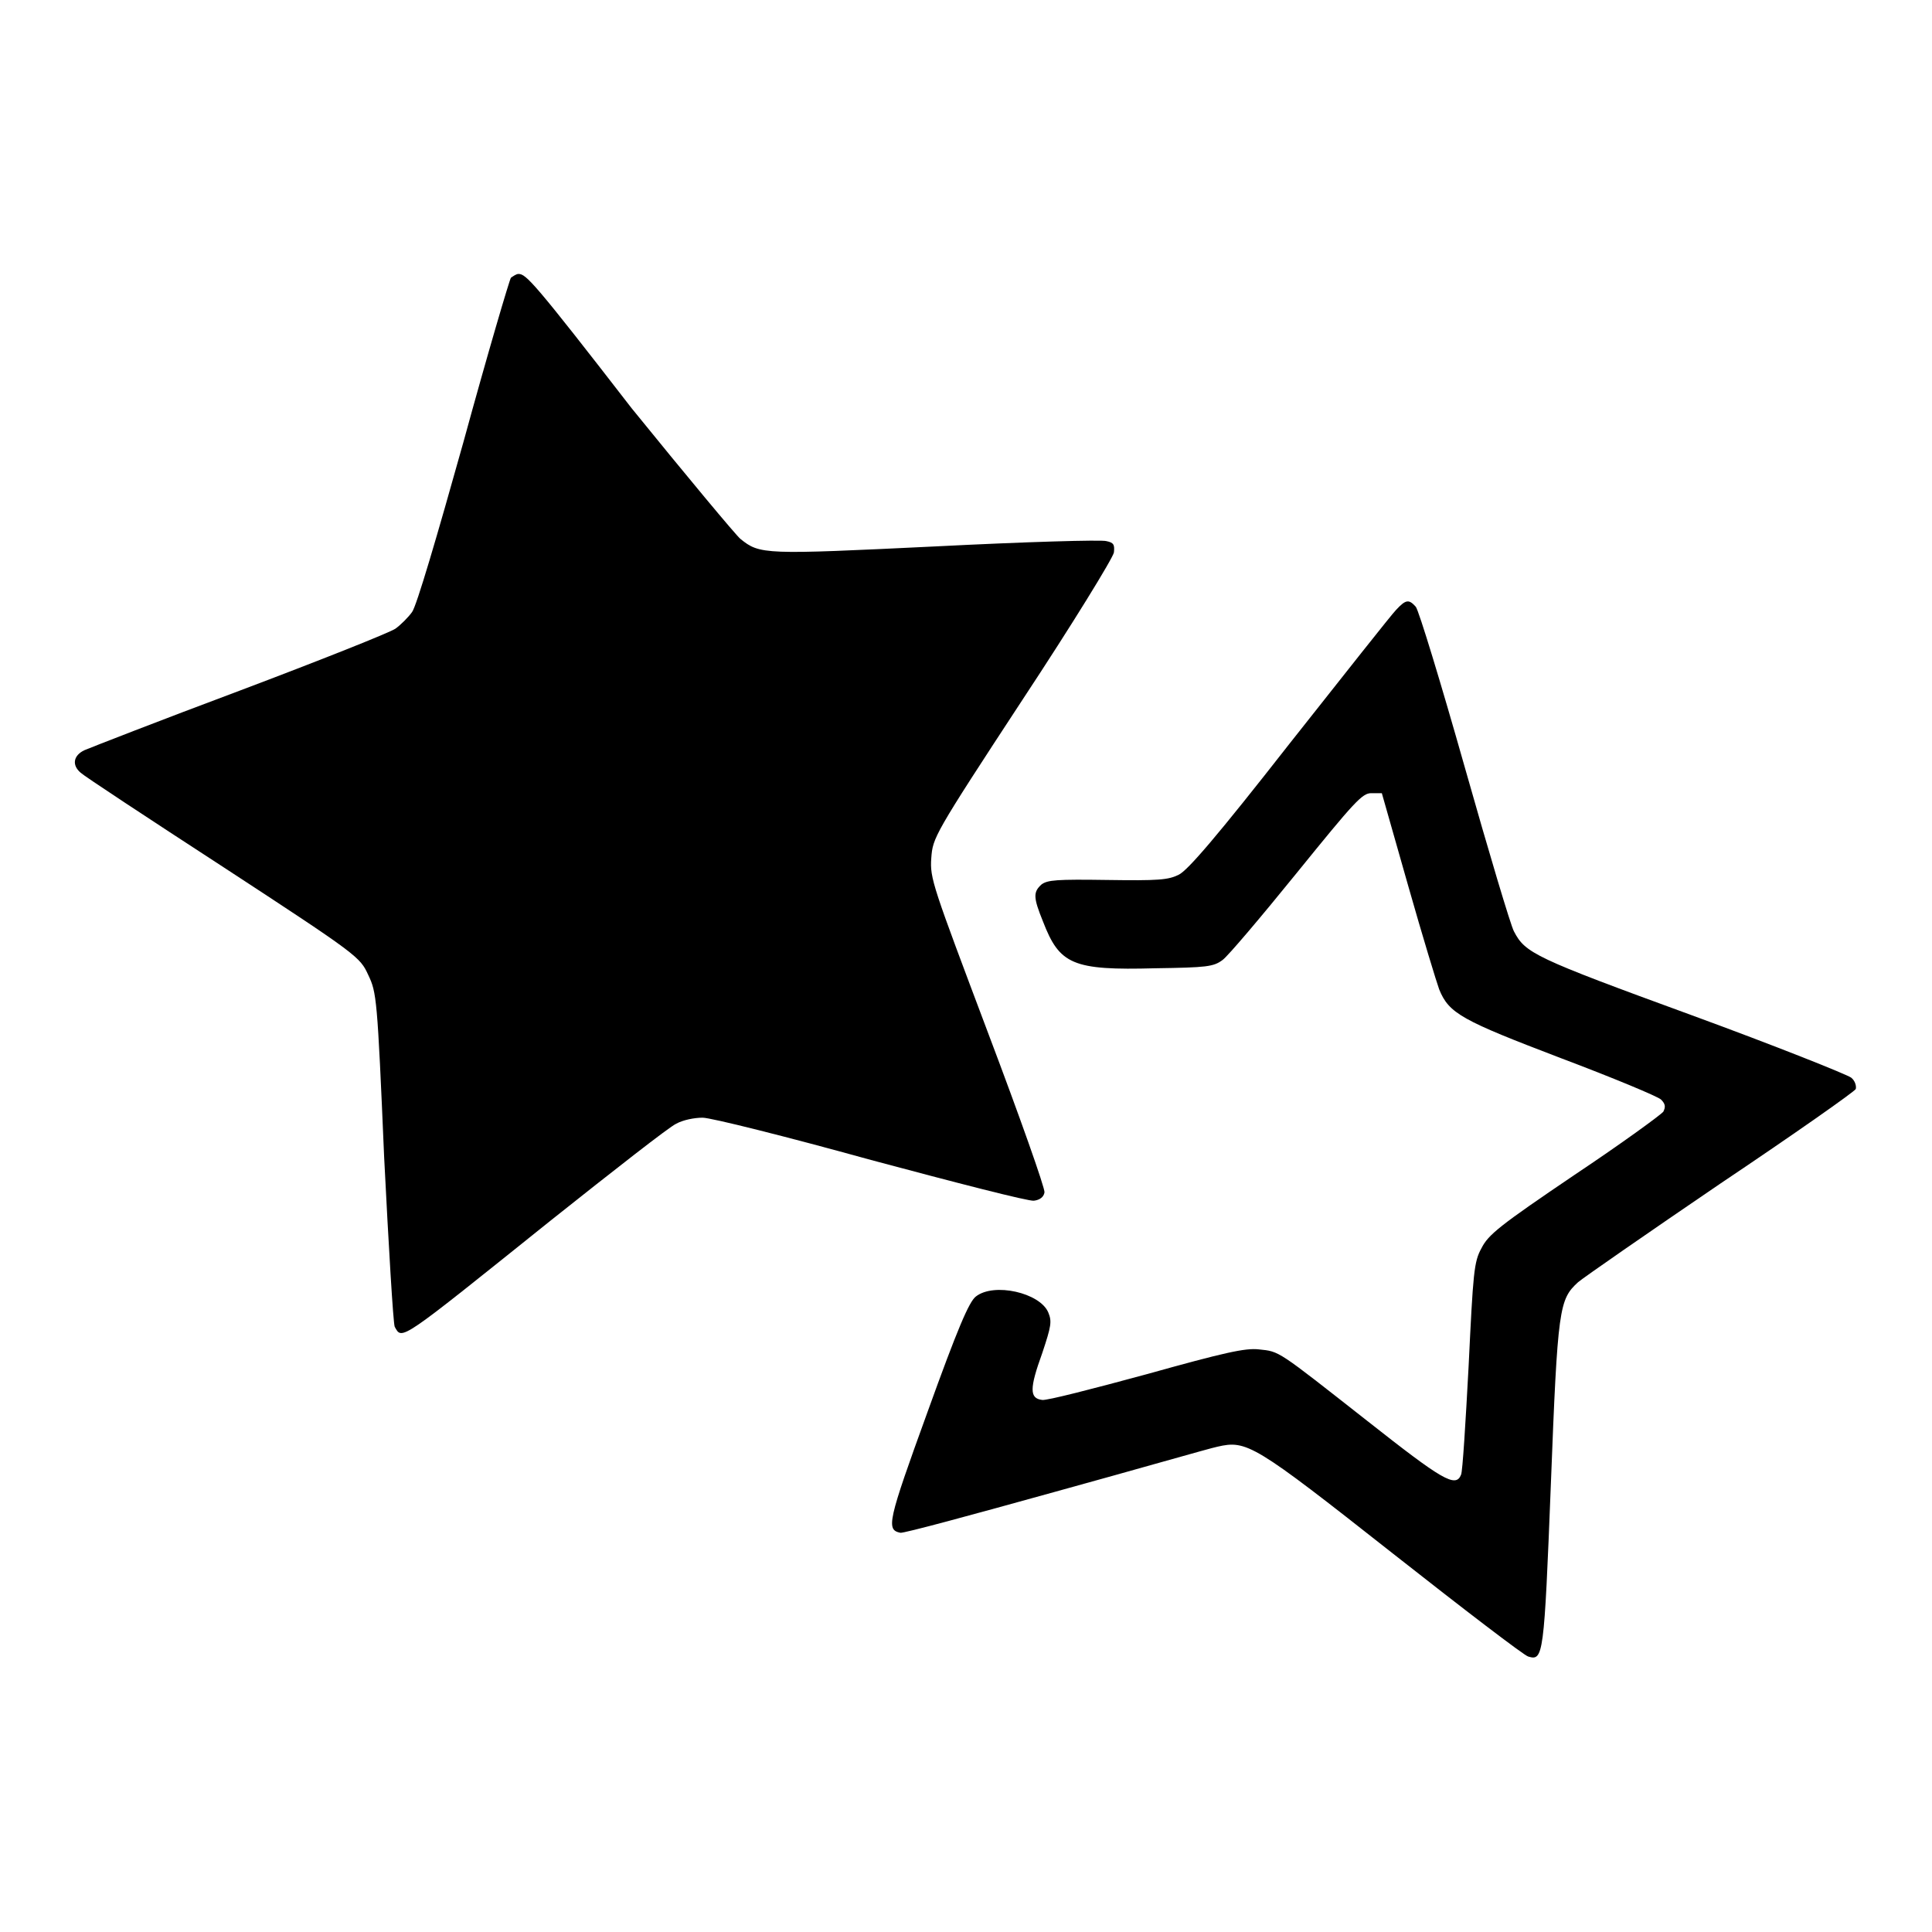
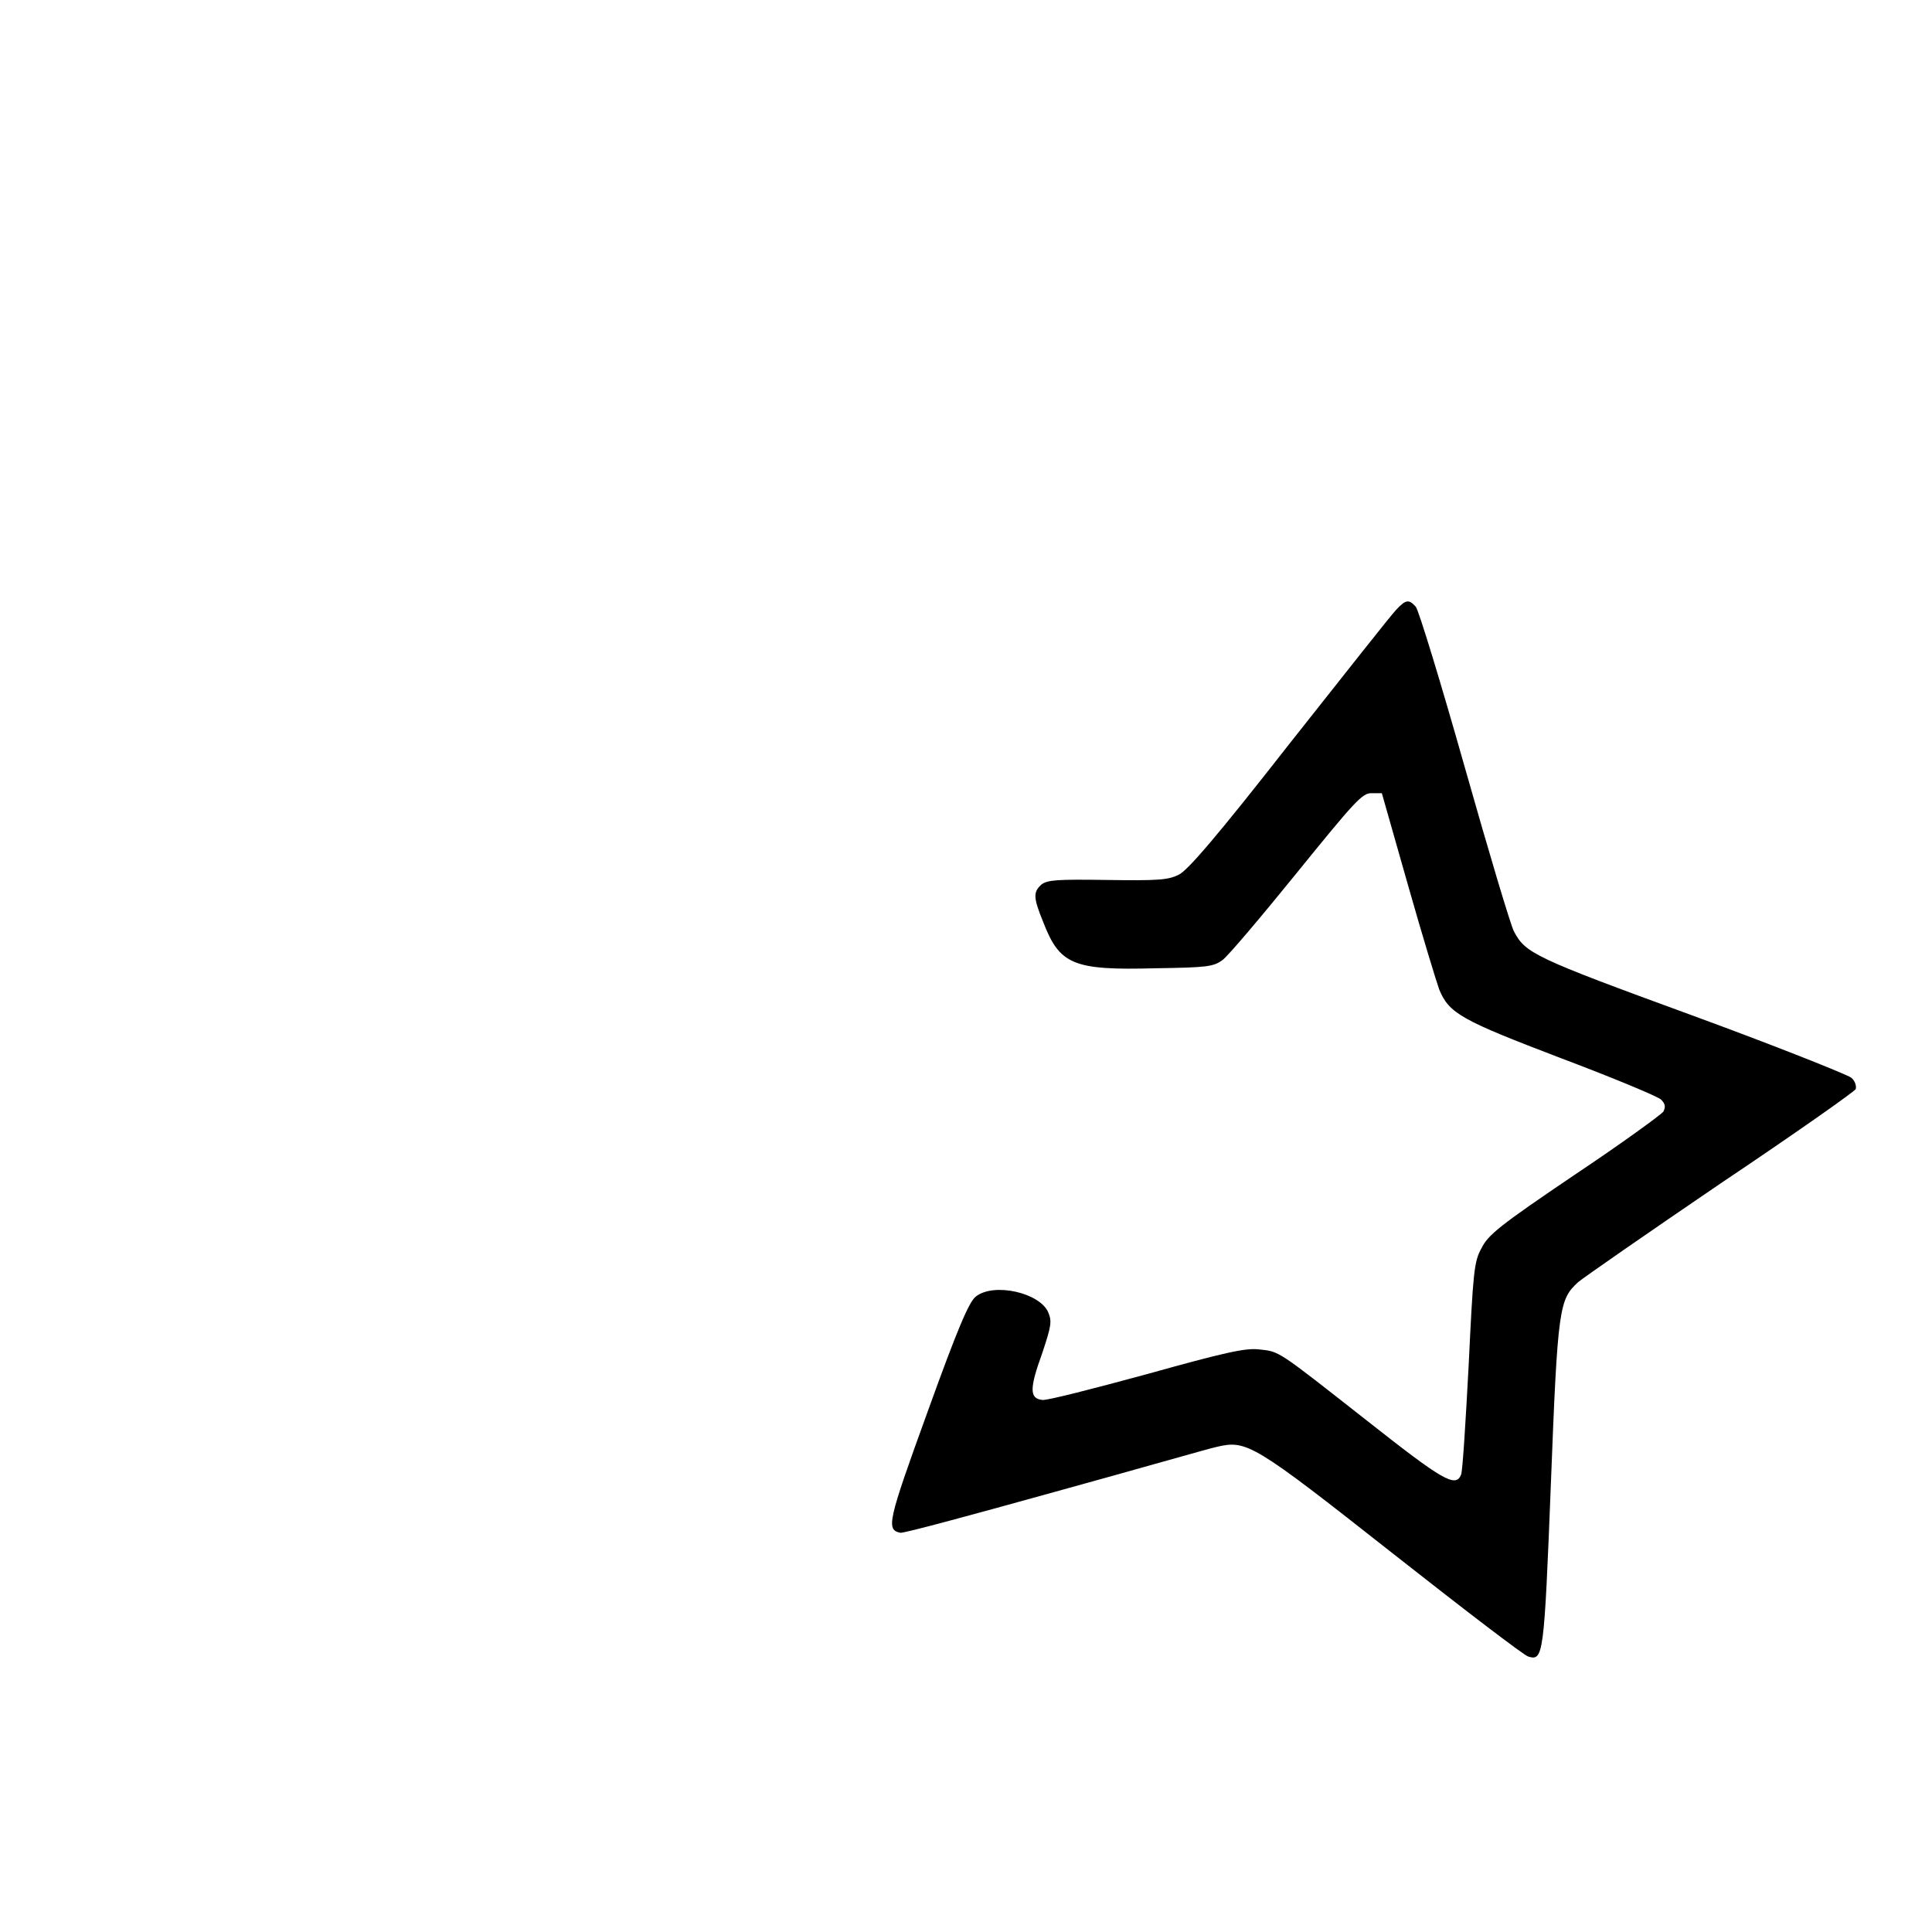
<svg xmlns="http://www.w3.org/2000/svg" version="1.1" x="0px" y="0px" viewBox="0 0 256 256" enable-background="new 0 0 256 256" xml:space="preserve">
  <g>
    <g>
      <g>
-         <path fill="#000000" d="M67.7,36.8c-0.2,0.3-3.1,10.1-6.3,21.8c-3.5,12.5-6.2,21.7-6.8,22.5c-0.5,0.7-1.5,1.7-2.2,2.2c-0.7,0.5-10,4.2-20.6,8.2c-10.7,4-19.9,7.6-20.6,7.9c-1.5,0.7-1.7,2-0.5,3c0.4,0.4,8.9,6,18.9,12.5c17.9,11.7,18.1,11.9,19.2,14.3c1.1,2.3,1.2,3,2.1,24.1c0.6,11.9,1.2,22,1.4,22.5c1,1.8,0.5,2.1,20.7-14.1c8.3-6.6,15.7-12.4,16.6-12.8c0.9-0.5,2.4-0.8,3.5-0.8c1.1,0,11.1,2.5,22.3,5.6c11.2,3,20.9,5.5,21.6,5.4c0.8-0.1,1.3-0.5,1.4-1.1c0.1-0.5-3.3-10.1-7.5-21.2c-7.3-19.4-7.7-20.4-7.5-23.1c0.2-2.7,0.3-3,12.1-21c6.6-10,12-18.8,12.1-19.5c0.1-1,0-1.3-1-1.5c-0.6-0.2-10.8,0.1-22.6,0.7c-22.8,1.1-23.3,1.1-25.9-1c-0.6-0.5-7.1-8.3-14.4-17.3C70.7,37.3,69.7,36.3,68.7,36.3C68.4,36.3,68,36.6,67.7,36.8z" />
        <path fill="#000000" d="M185,80.8c-0.6,0.6-6.9,8.6-14.1,17.7c-9.7,12.4-13.5,16.8-14.7,17.4c-1.4,0.7-2.7,0.8-9.5,0.7c-6.7-0.1-7.9,0-8.7,0.6c-1.1,1-1.1,1.7,0.2,4.9c2.2,5.7,3.9,6.5,14.9,6.2c6.8-0.1,7.7-0.2,8.9-1.1c0.7-0.5,5.1-5.7,9.8-11.5c7.7-9.5,8.7-10.6,9.9-10.6h1.4l3.5,12.3c1.9,6.7,3.8,12.9,4.1,13.7c1.3,3.2,3,4.1,16.1,9.1c6.9,2.6,12.9,5.1,13.3,5.5c0.6,0.6,0.6,1,0.3,1.6c-0.3,0.4-5.5,4.2-11.8,8.4c-9.9,6.7-11.4,7.9-12.3,9.7c-1,1.8-1.1,3.2-1.7,15.6c-0.4,7.5-0.8,14-1,14.4c-0.7,1.8-2.5,0.7-12.4-7.1c-12.1-9.5-11.6-9.2-14.4-9.5c-1.8-0.2-4.5,0.4-14.9,3.3c-7,1.9-13.2,3.5-13.8,3.4c-1.7-0.2-1.7-1.5,0-6.2c1.2-3.6,1.3-4.2,0.8-5.4c-1.1-2.6-7.2-4-9.6-2.1c-0.9,0.7-2.4,4.2-6.4,15.3c-5.3,14.6-5.5,15.6-3.6,16c0.4,0.1,9.6-2.4,20.4-5.4c10.9-3,20.6-5.8,21.6-6c3.9-0.9,4.8-0.4,23.2,14.1c9.4,7.4,17.5,13.6,18,13.7c2,0.6,2.1,0,3-22.9c0.9-23.4,1.1-24.4,3.6-26.7c0.7-0.6,9.2-6.5,18.9-13.1c9.7-6.5,17.8-12.2,17.9-12.5c0.1-0.4-0.1-1.1-0.6-1.5s-10-4.2-21.2-8.3c-20.8-7.6-22-8.2-23.5-11.1c-0.4-0.7-3.3-10.4-6.5-21.7c-3.2-11.3-6.1-20.8-6.5-21.3C186.7,79.4,186.3,79.4,185,80.8z" />
      </g>
    </g>
  </g>
</svg>